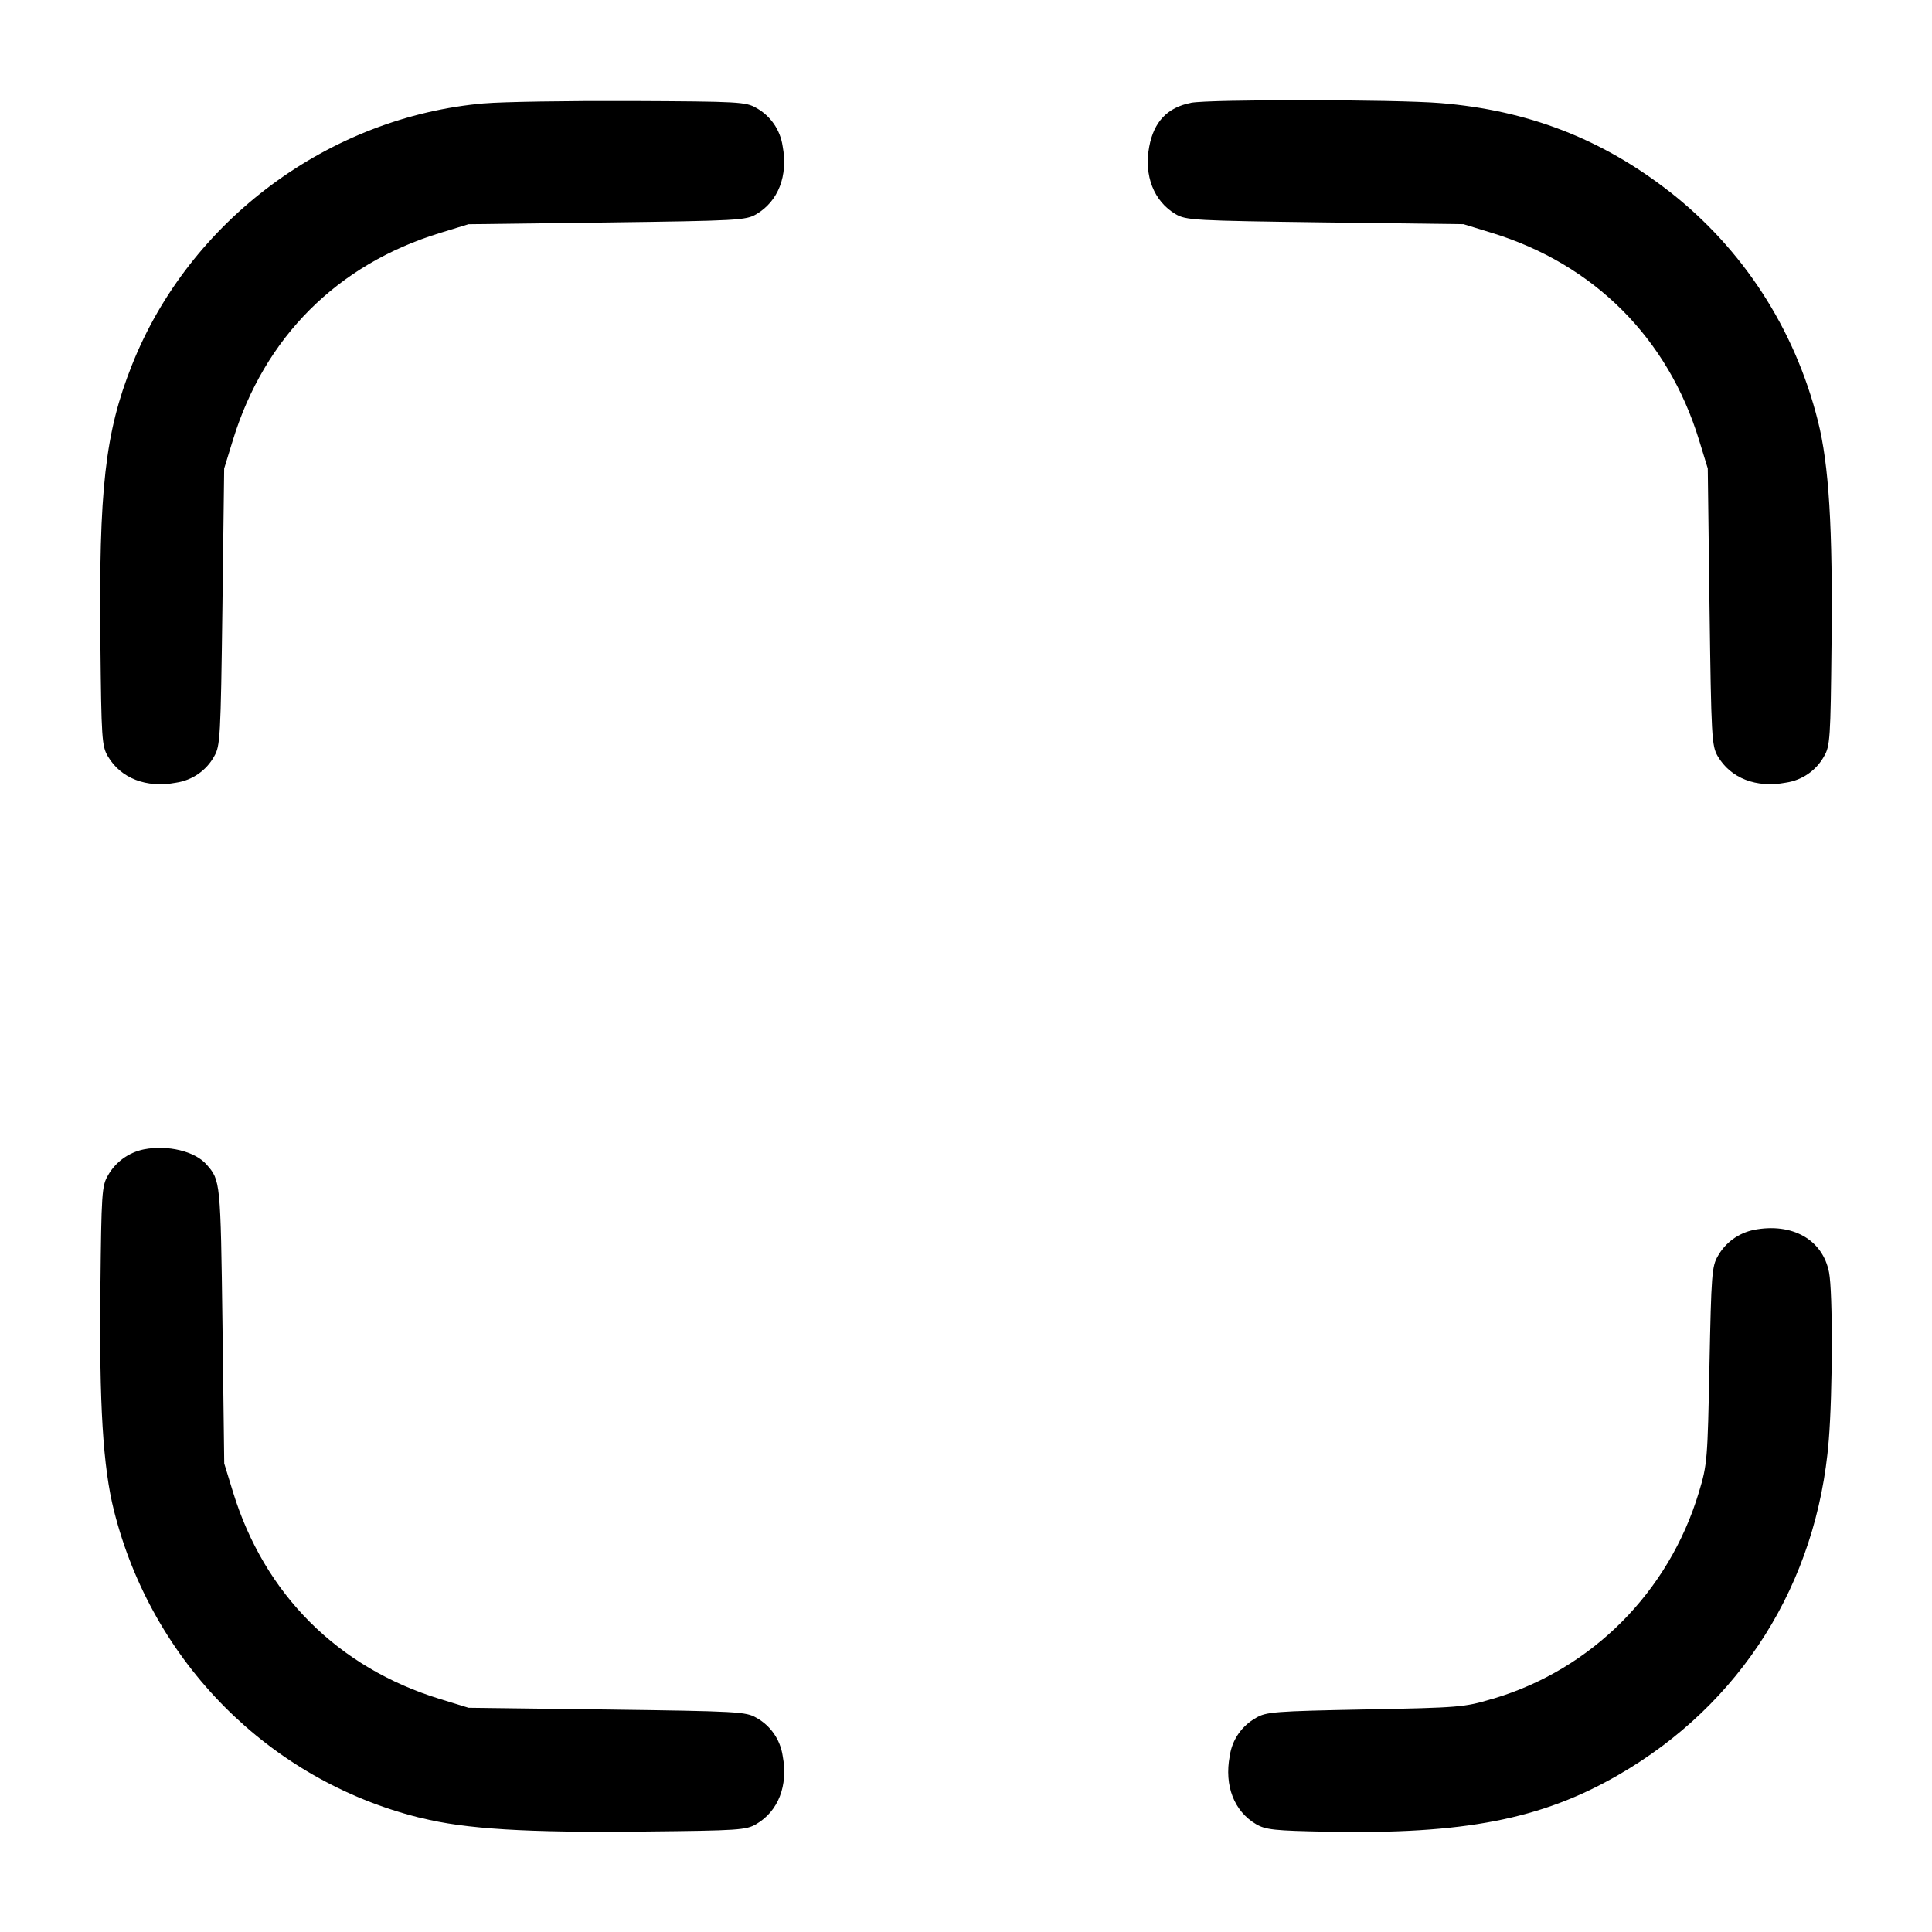
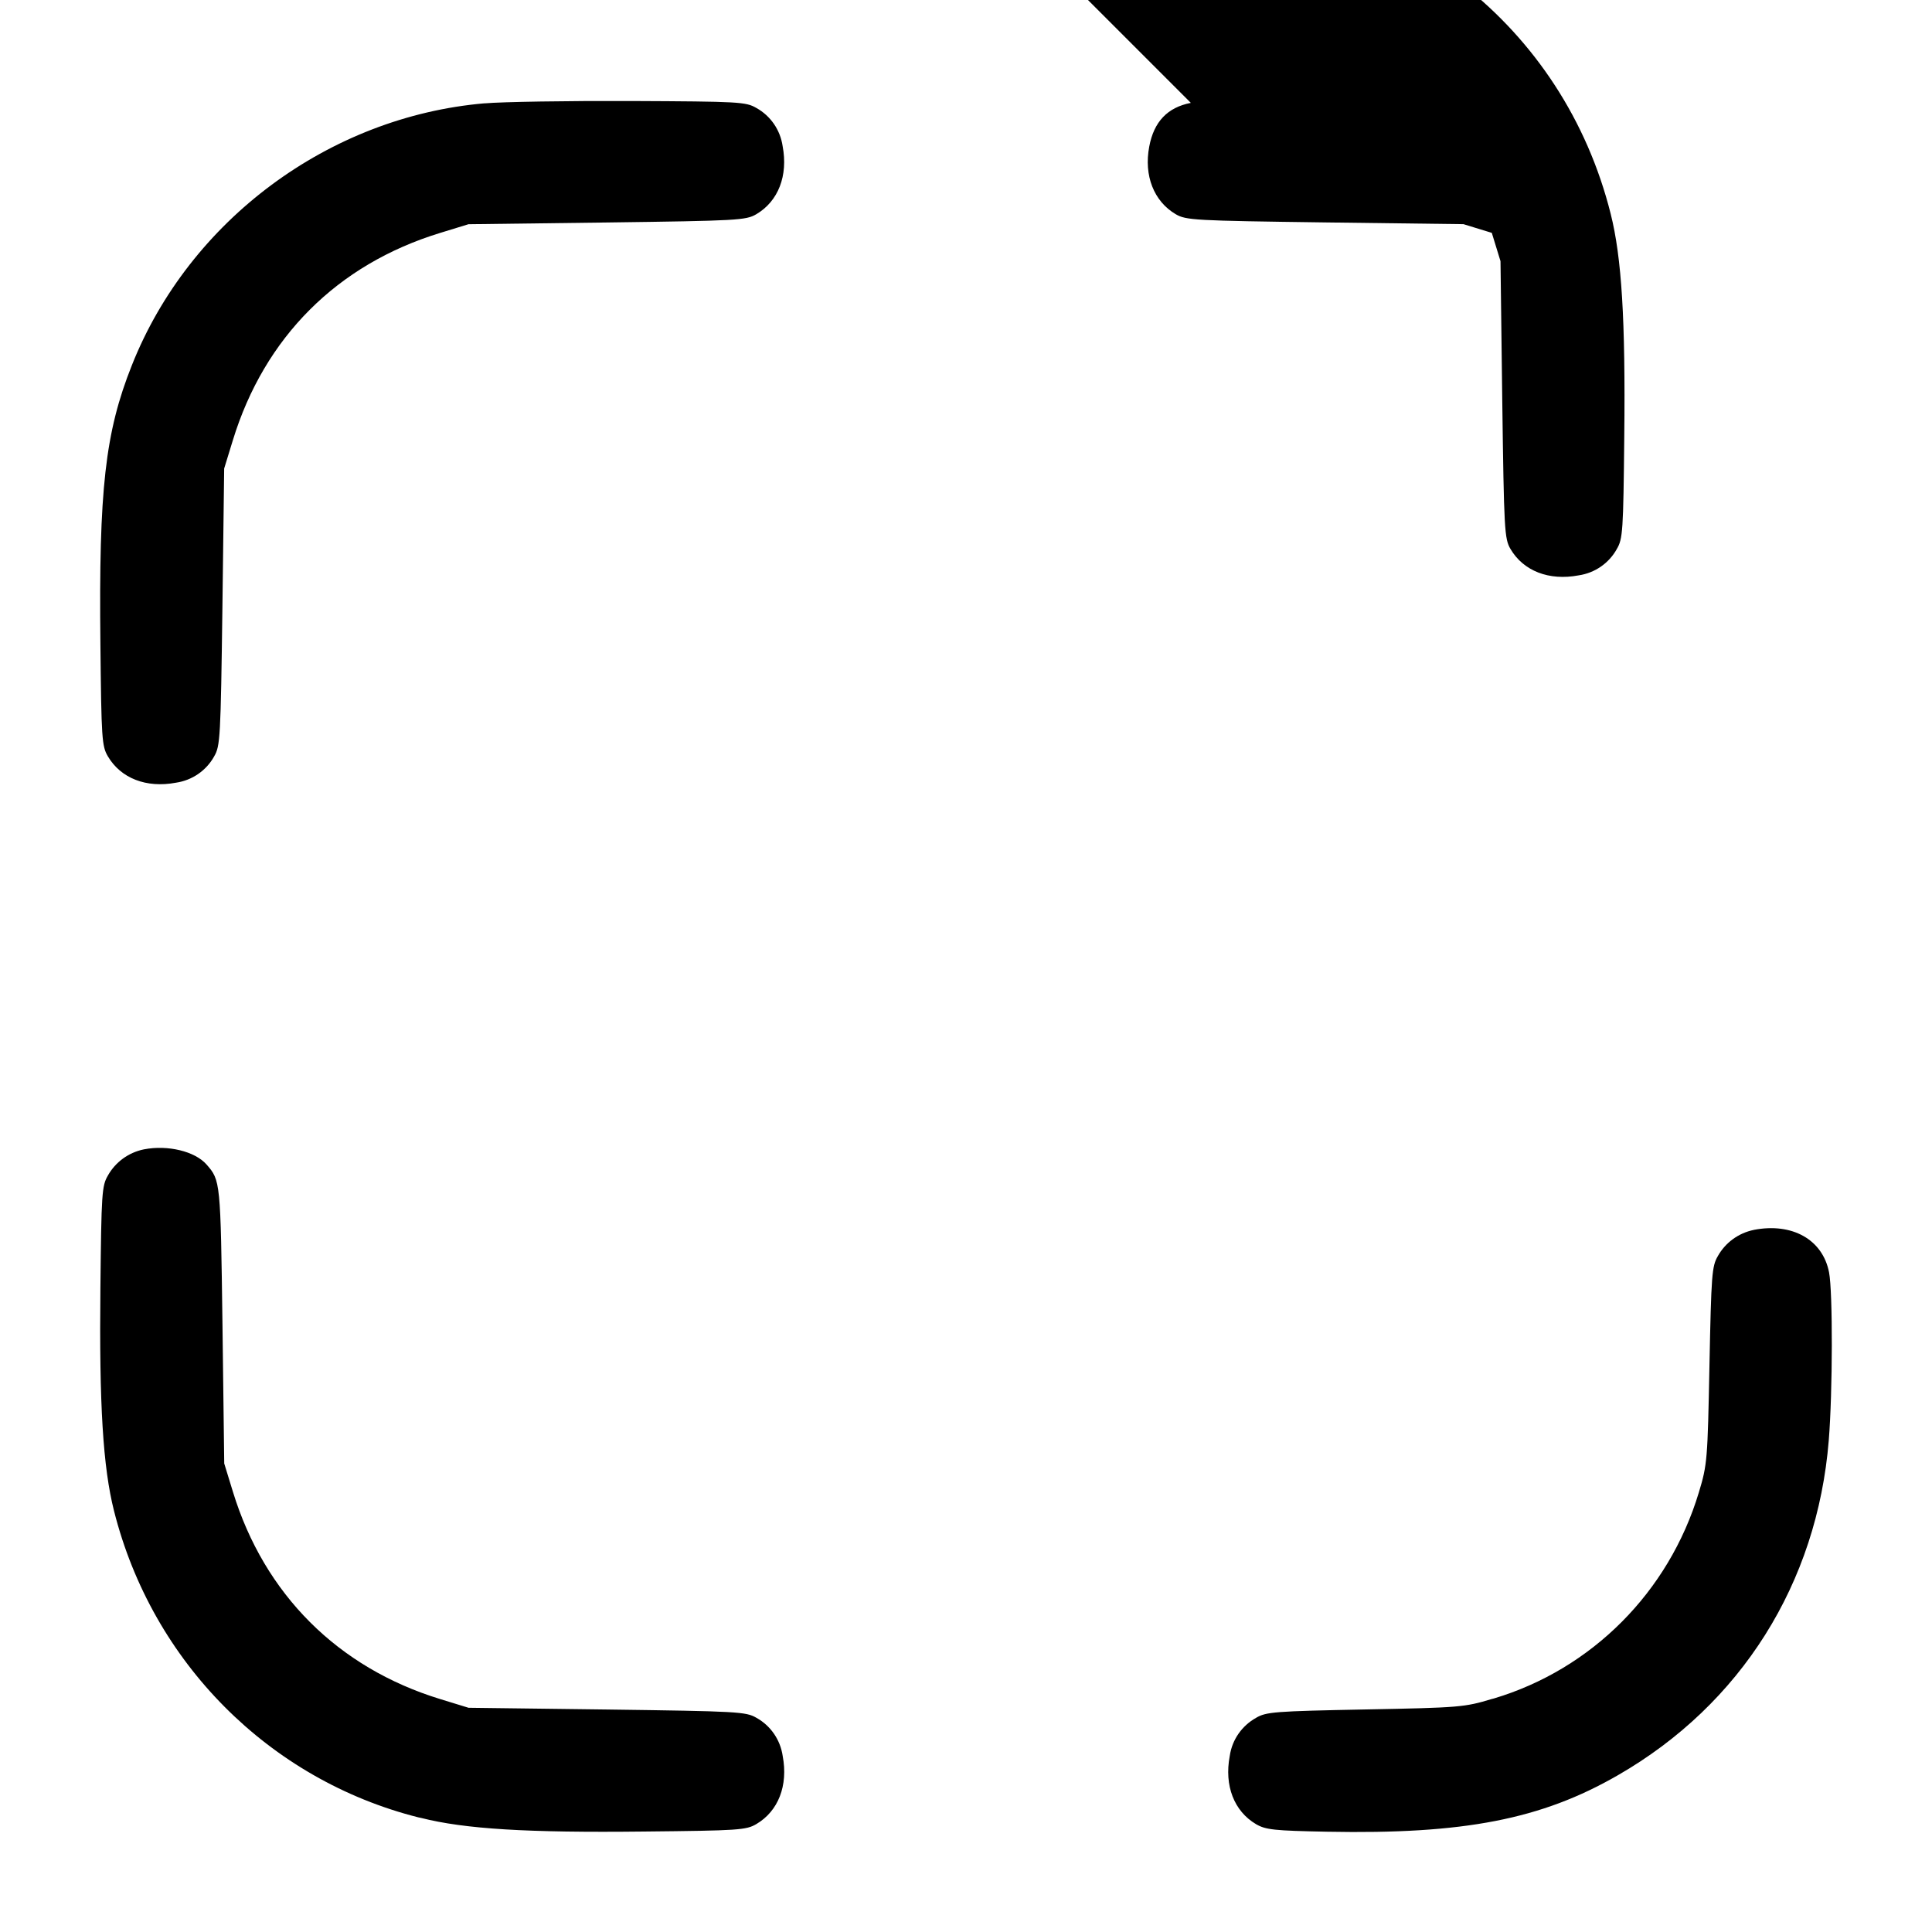
<svg xmlns="http://www.w3.org/2000/svg" version="1.1" width="32" height="32" viewBox="0 0 32 32">
  <title>maximize-21</title>
-   <path d="M8.027 1.711c-2.577 0.221-4.891 1.939-5.843 4.339-0.443 1.113-0.549 2.057-0.521 4.617 0.016 1.567 0.024 1.692 0.124 1.861 0.215 0.364 0.637 0.528 1.127 0.436 0.274-0.040 0.503-0.204 0.631-0.432l0.002-0.004c0.101-0.172 0.108-0.307 0.137-2.475l0.029-2.293 0.144-0.469c0.523-1.705 1.728-2.911 3.433-3.433l0.469-0.144 2.293-0.029c2.168-0.029 2.303-0.036 2.475-0.137 0.364-0.215 0.528-0.637 0.436-1.127-0.040-0.274-0.204-0.503-0.432-0.631l-0.004-0.002c-0.172-0.101-0.285-0.107-2.075-0.115-1.041-0.004-2.133 0.013-2.427 0.039zM19.724 1.704c-0.387 0.075-0.612 0.312-0.689 0.724-0.091 0.481 0.076 0.905 0.437 1.119 0.172 0.101 0.307 0.108 2.475 0.137l2.293 0.029 0.469 0.144c1.692 0.519 2.915 1.741 3.433 3.433l0.144 0.469 0.029 2.293c0.029 2.168 0.036 2.303 0.137 2.475 0.215 0.364 0.637 0.528 1.127 0.436 0.274-0.040 0.503-0.204 0.631-0.432l0.002-0.004c0.1-0.169 0.108-0.295 0.124-1.861 0.021-1.935-0.043-2.969-0.225-3.691-0.389-1.552-1.261-2.86-2.444-3.79l-0.015-0.011c-1.121-0.875-2.349-1.349-3.796-1.467-0.748-0.061-3.827-0.064-4.133-0.004zM2.383 19.037c-0.258 0.053-0.471 0.213-0.594 0.43l-0.002 0.004c-0.1 0.169-0.108 0.295-0.124 1.861-0.021 1.935 0.043 2.969 0.225 3.691 0.633 2.514 2.574 4.455 5.040 5.078l0.048 0.010c0.721 0.183 1.756 0.247 3.691 0.225 1.567-0.016 1.692-0.024 1.861-0.124 0.364-0.215 0.528-0.637 0.436-1.127-0.040-0.274-0.204-0.503-0.432-0.631l-0.004-0.002c-0.172-0.101-0.307-0.108-2.475-0.137l-2.293-0.029-0.469-0.144c-1.696-0.52-2.913-1.737-3.433-3.433l-0.144-0.469-0.029-2.293c-0.032-2.384-0.033-2.395-0.264-2.659-0.191-0.219-0.643-0.328-1.037-0.251zM29.049 20.371c-0.258 0.053-0.471 0.213-0.594 0.43l-0.002 0.004c-0.099 0.167-0.109 0.309-0.139 1.808-0.031 1.571-0.036 1.644-0.176 2.107-0.498 1.652-1.775 2.927-3.394 3.412l-0.036 0.009c-0.451 0.136-0.533 0.143-2.096 0.173-1.499 0.029-1.641 0.040-1.808 0.139-0.232 0.13-0.396 0.359-0.435 0.629l-0.001 0.005c-0.092 0.489 0.072 0.912 0.436 1.127 0.16 0.093 0.299 0.108 1.181 0.125 2.263 0.044 3.545-0.205 4.813-0.936 2.037-1.172 3.3-3.177 3.492-5.545 0.065-0.803 0.068-2.456 0.005-2.783-0.105-0.544-0.611-0.828-1.248-0.704z" />
+   <path d="M8.027 1.711c-2.577 0.221-4.891 1.939-5.843 4.339-0.443 1.113-0.549 2.057-0.521 4.617 0.016 1.567 0.024 1.692 0.124 1.861 0.215 0.364 0.637 0.528 1.127 0.436 0.274-0.040 0.503-0.204 0.631-0.432l0.002-0.004c0.101-0.172 0.108-0.307 0.137-2.475l0.029-2.293 0.144-0.469c0.523-1.705 1.728-2.911 3.433-3.433l0.469-0.144 2.293-0.029c2.168-0.029 2.303-0.036 2.475-0.137 0.364-0.215 0.528-0.637 0.436-1.127-0.040-0.274-0.204-0.503-0.432-0.631l-0.004-0.002c-0.172-0.101-0.285-0.107-2.075-0.115-1.041-0.004-2.133 0.013-2.427 0.039zM19.724 1.704c-0.387 0.075-0.612 0.312-0.689 0.724-0.091 0.481 0.076 0.905 0.437 1.119 0.172 0.101 0.307 0.108 2.475 0.137l2.293 0.029 0.469 0.144l0.144 0.469 0.029 2.293c0.029 2.168 0.036 2.303 0.137 2.475 0.215 0.364 0.637 0.528 1.127 0.436 0.274-0.040 0.503-0.204 0.631-0.432l0.002-0.004c0.1-0.169 0.108-0.295 0.124-1.861 0.021-1.935-0.043-2.969-0.225-3.691-0.389-1.552-1.261-2.86-2.444-3.79l-0.015-0.011c-1.121-0.875-2.349-1.349-3.796-1.467-0.748-0.061-3.827-0.064-4.133-0.004zM2.383 19.037c-0.258 0.053-0.471 0.213-0.594 0.43l-0.002 0.004c-0.1 0.169-0.108 0.295-0.124 1.861-0.021 1.935 0.043 2.969 0.225 3.691 0.633 2.514 2.574 4.455 5.040 5.078l0.048 0.010c0.721 0.183 1.756 0.247 3.691 0.225 1.567-0.016 1.692-0.024 1.861-0.124 0.364-0.215 0.528-0.637 0.436-1.127-0.040-0.274-0.204-0.503-0.432-0.631l-0.004-0.002c-0.172-0.101-0.307-0.108-2.475-0.137l-2.293-0.029-0.469-0.144c-1.696-0.52-2.913-1.737-3.433-3.433l-0.144-0.469-0.029-2.293c-0.032-2.384-0.033-2.395-0.264-2.659-0.191-0.219-0.643-0.328-1.037-0.251zM29.049 20.371c-0.258 0.053-0.471 0.213-0.594 0.43l-0.002 0.004c-0.099 0.167-0.109 0.309-0.139 1.808-0.031 1.571-0.036 1.644-0.176 2.107-0.498 1.652-1.775 2.927-3.394 3.412l-0.036 0.009c-0.451 0.136-0.533 0.143-2.096 0.173-1.499 0.029-1.641 0.040-1.808 0.139-0.232 0.13-0.396 0.359-0.435 0.629l-0.001 0.005c-0.092 0.489 0.072 0.912 0.436 1.127 0.16 0.093 0.299 0.108 1.181 0.125 2.263 0.044 3.545-0.205 4.813-0.936 2.037-1.172 3.3-3.177 3.492-5.545 0.065-0.803 0.068-2.456 0.005-2.783-0.105-0.544-0.611-0.828-1.248-0.704z" />
</svg>